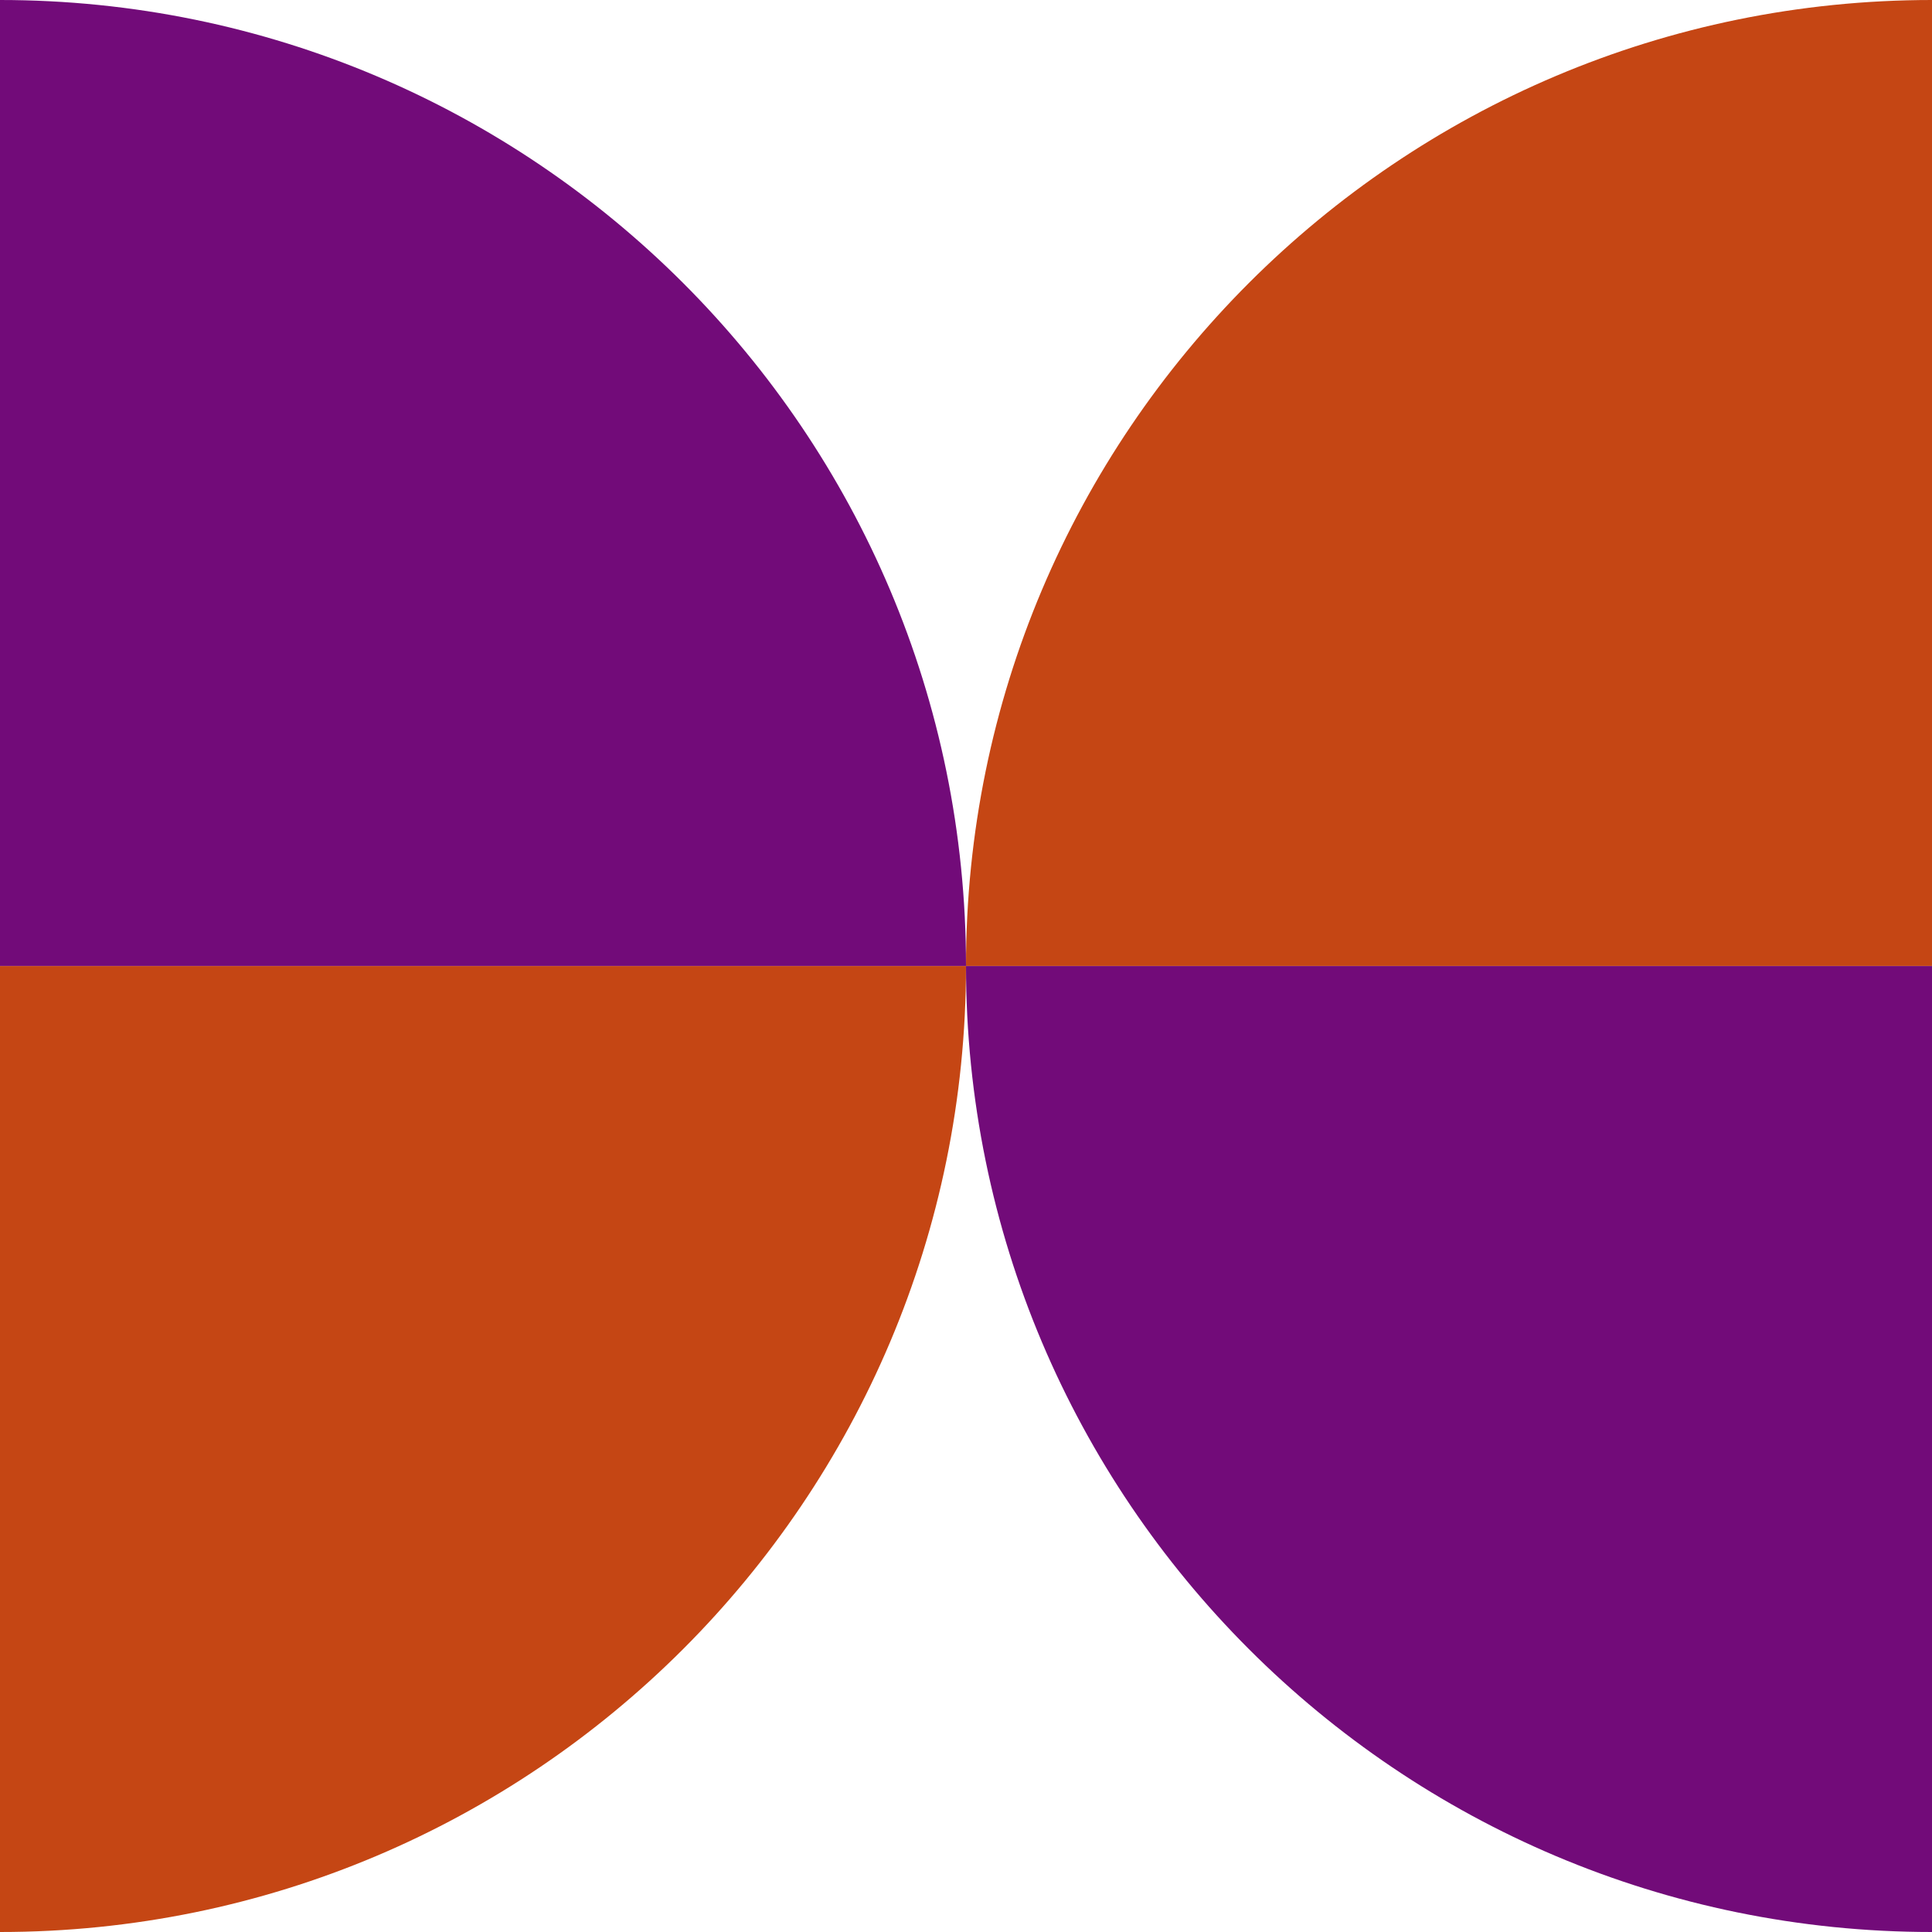
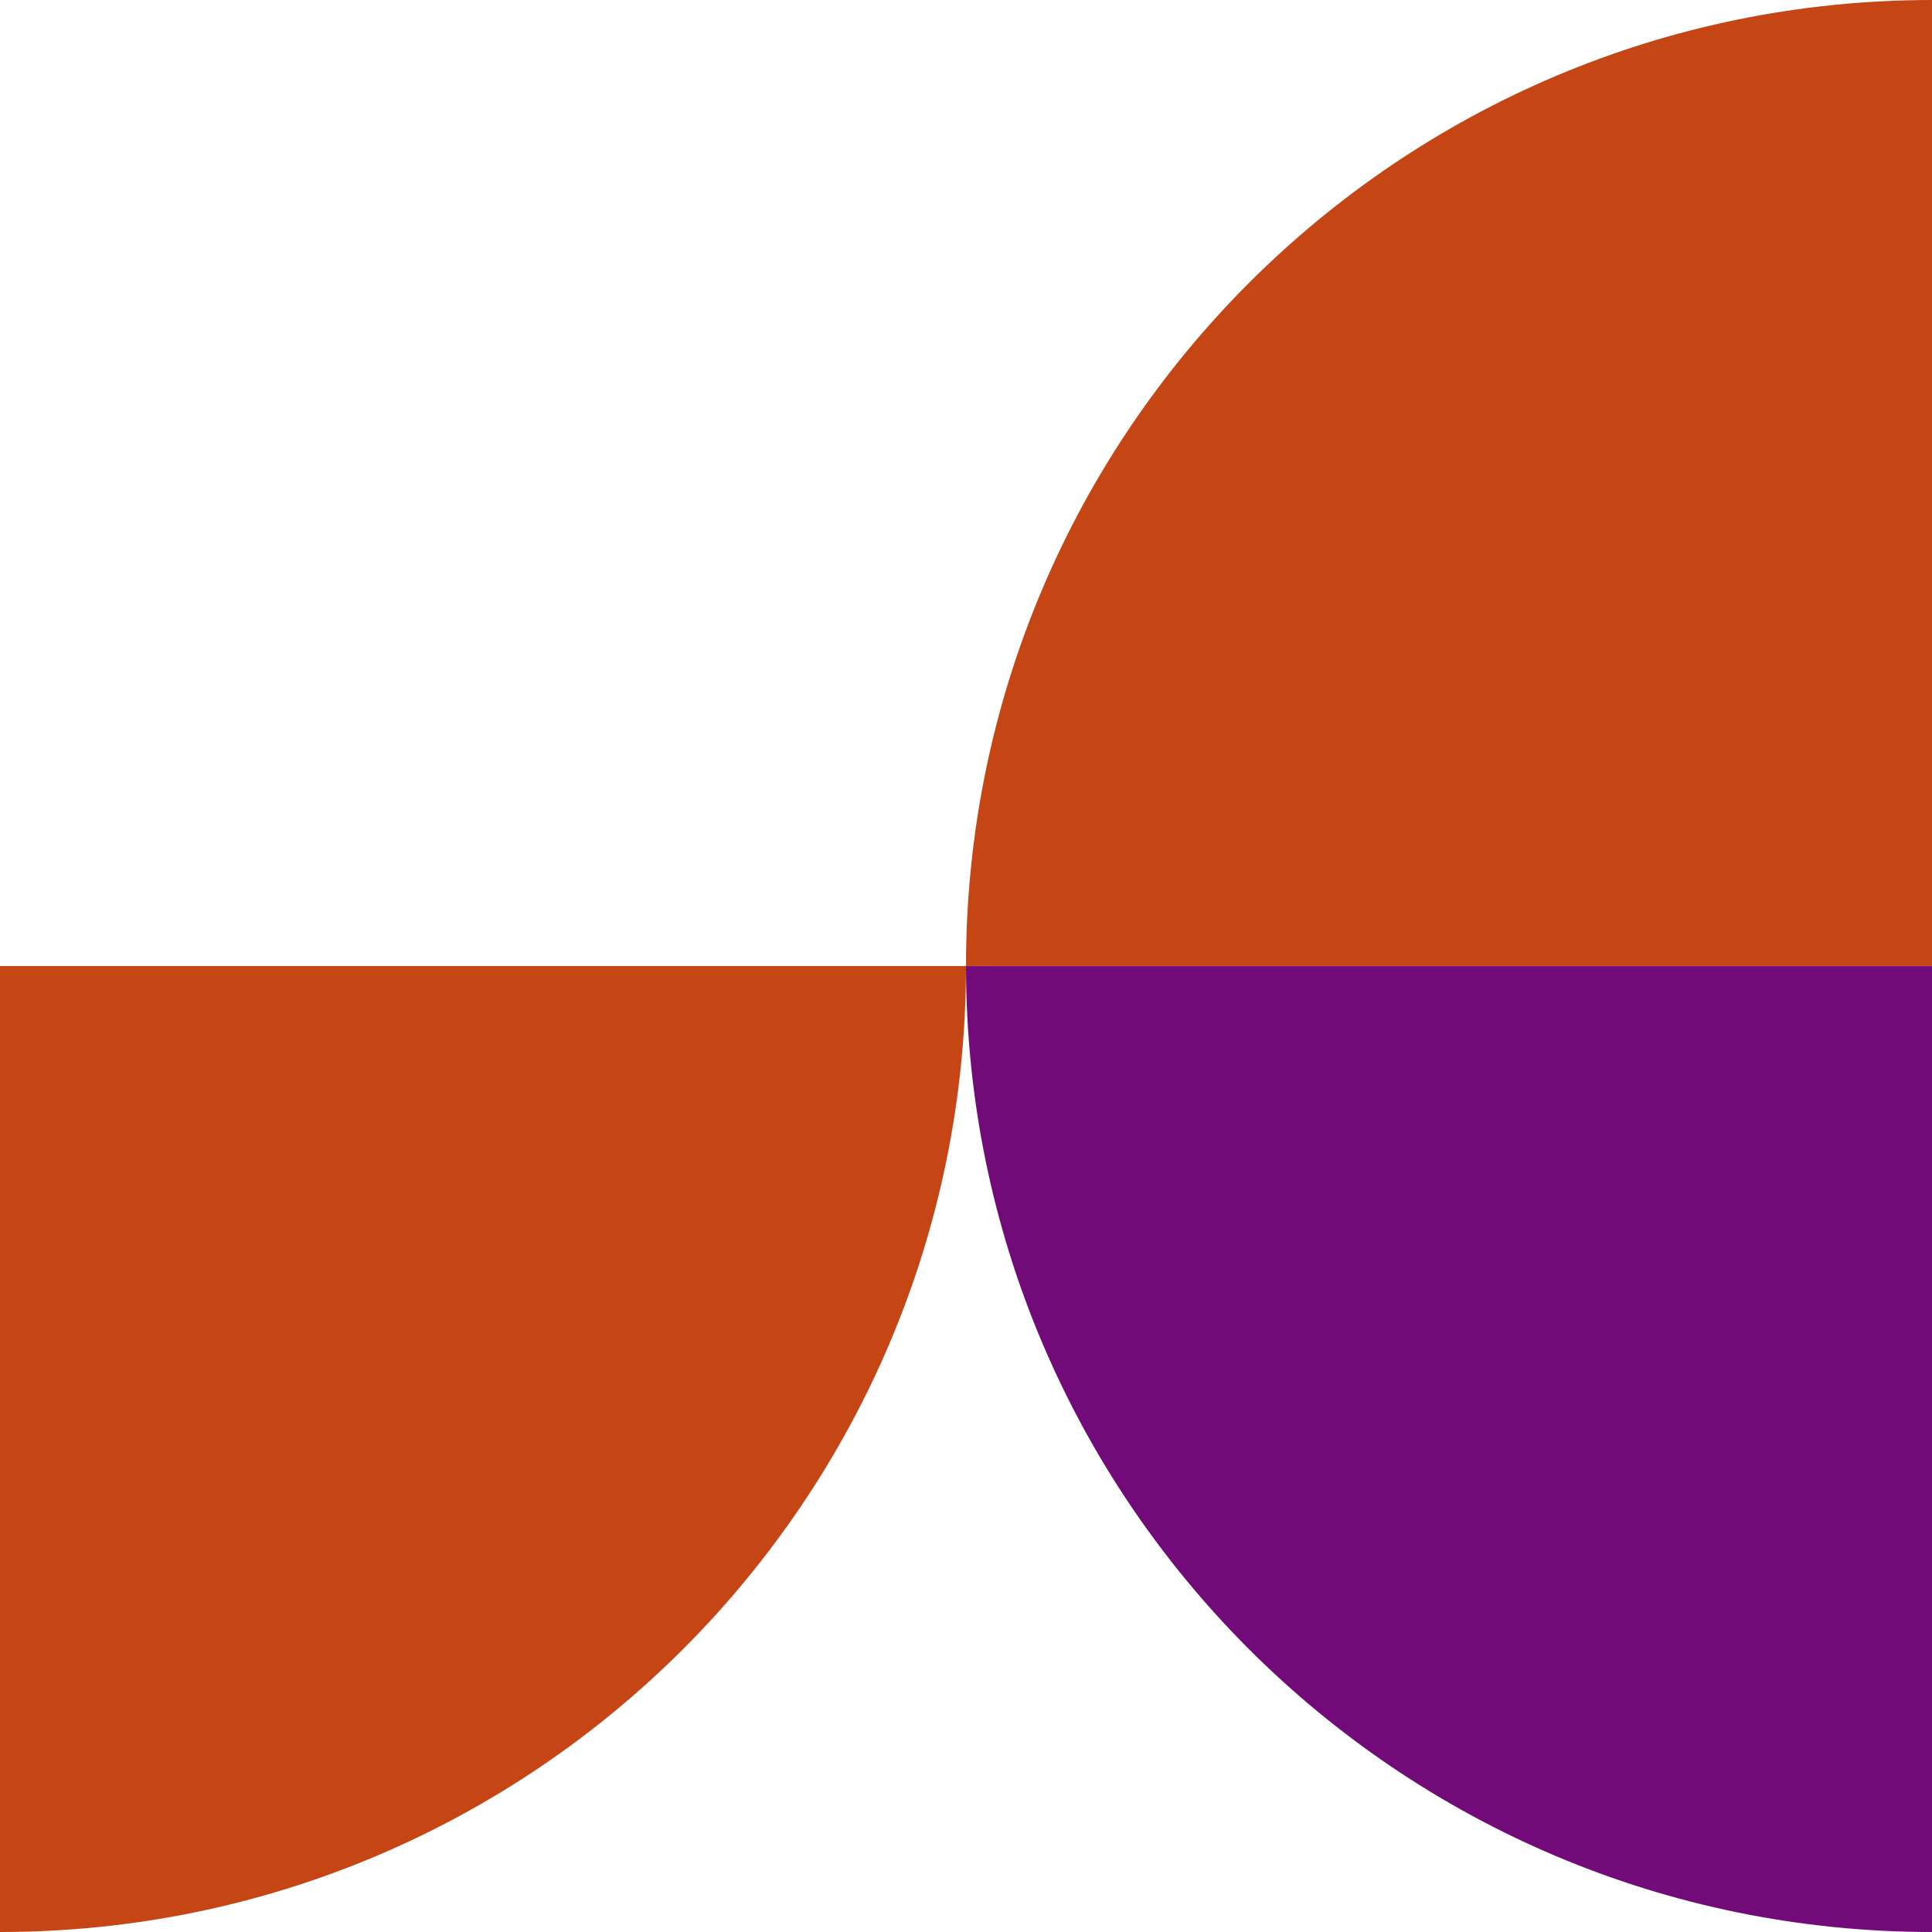
<svg xmlns="http://www.w3.org/2000/svg" width="180" height="180" viewBox="0 0 180 180" fill="none">
  <path d="M90 90.005C90 139.711 49.718 180 7.62939e-06 180V90.005H90Z" fill="#C54614" />
  <path d="M90 90.005C90 139.711 130.282 180 180 180V90.005H90Z" fill="#720B79" />
-   <path d="M7.62939e-06 0C49.698 0 90 40.289 90 89.995H7.62939e-06V0Z" fill="#720B79" />
  <path d="M90 89.995H180V0C130.302 0 90 40.289 90 89.995Z" fill="#C54614" />
</svg>